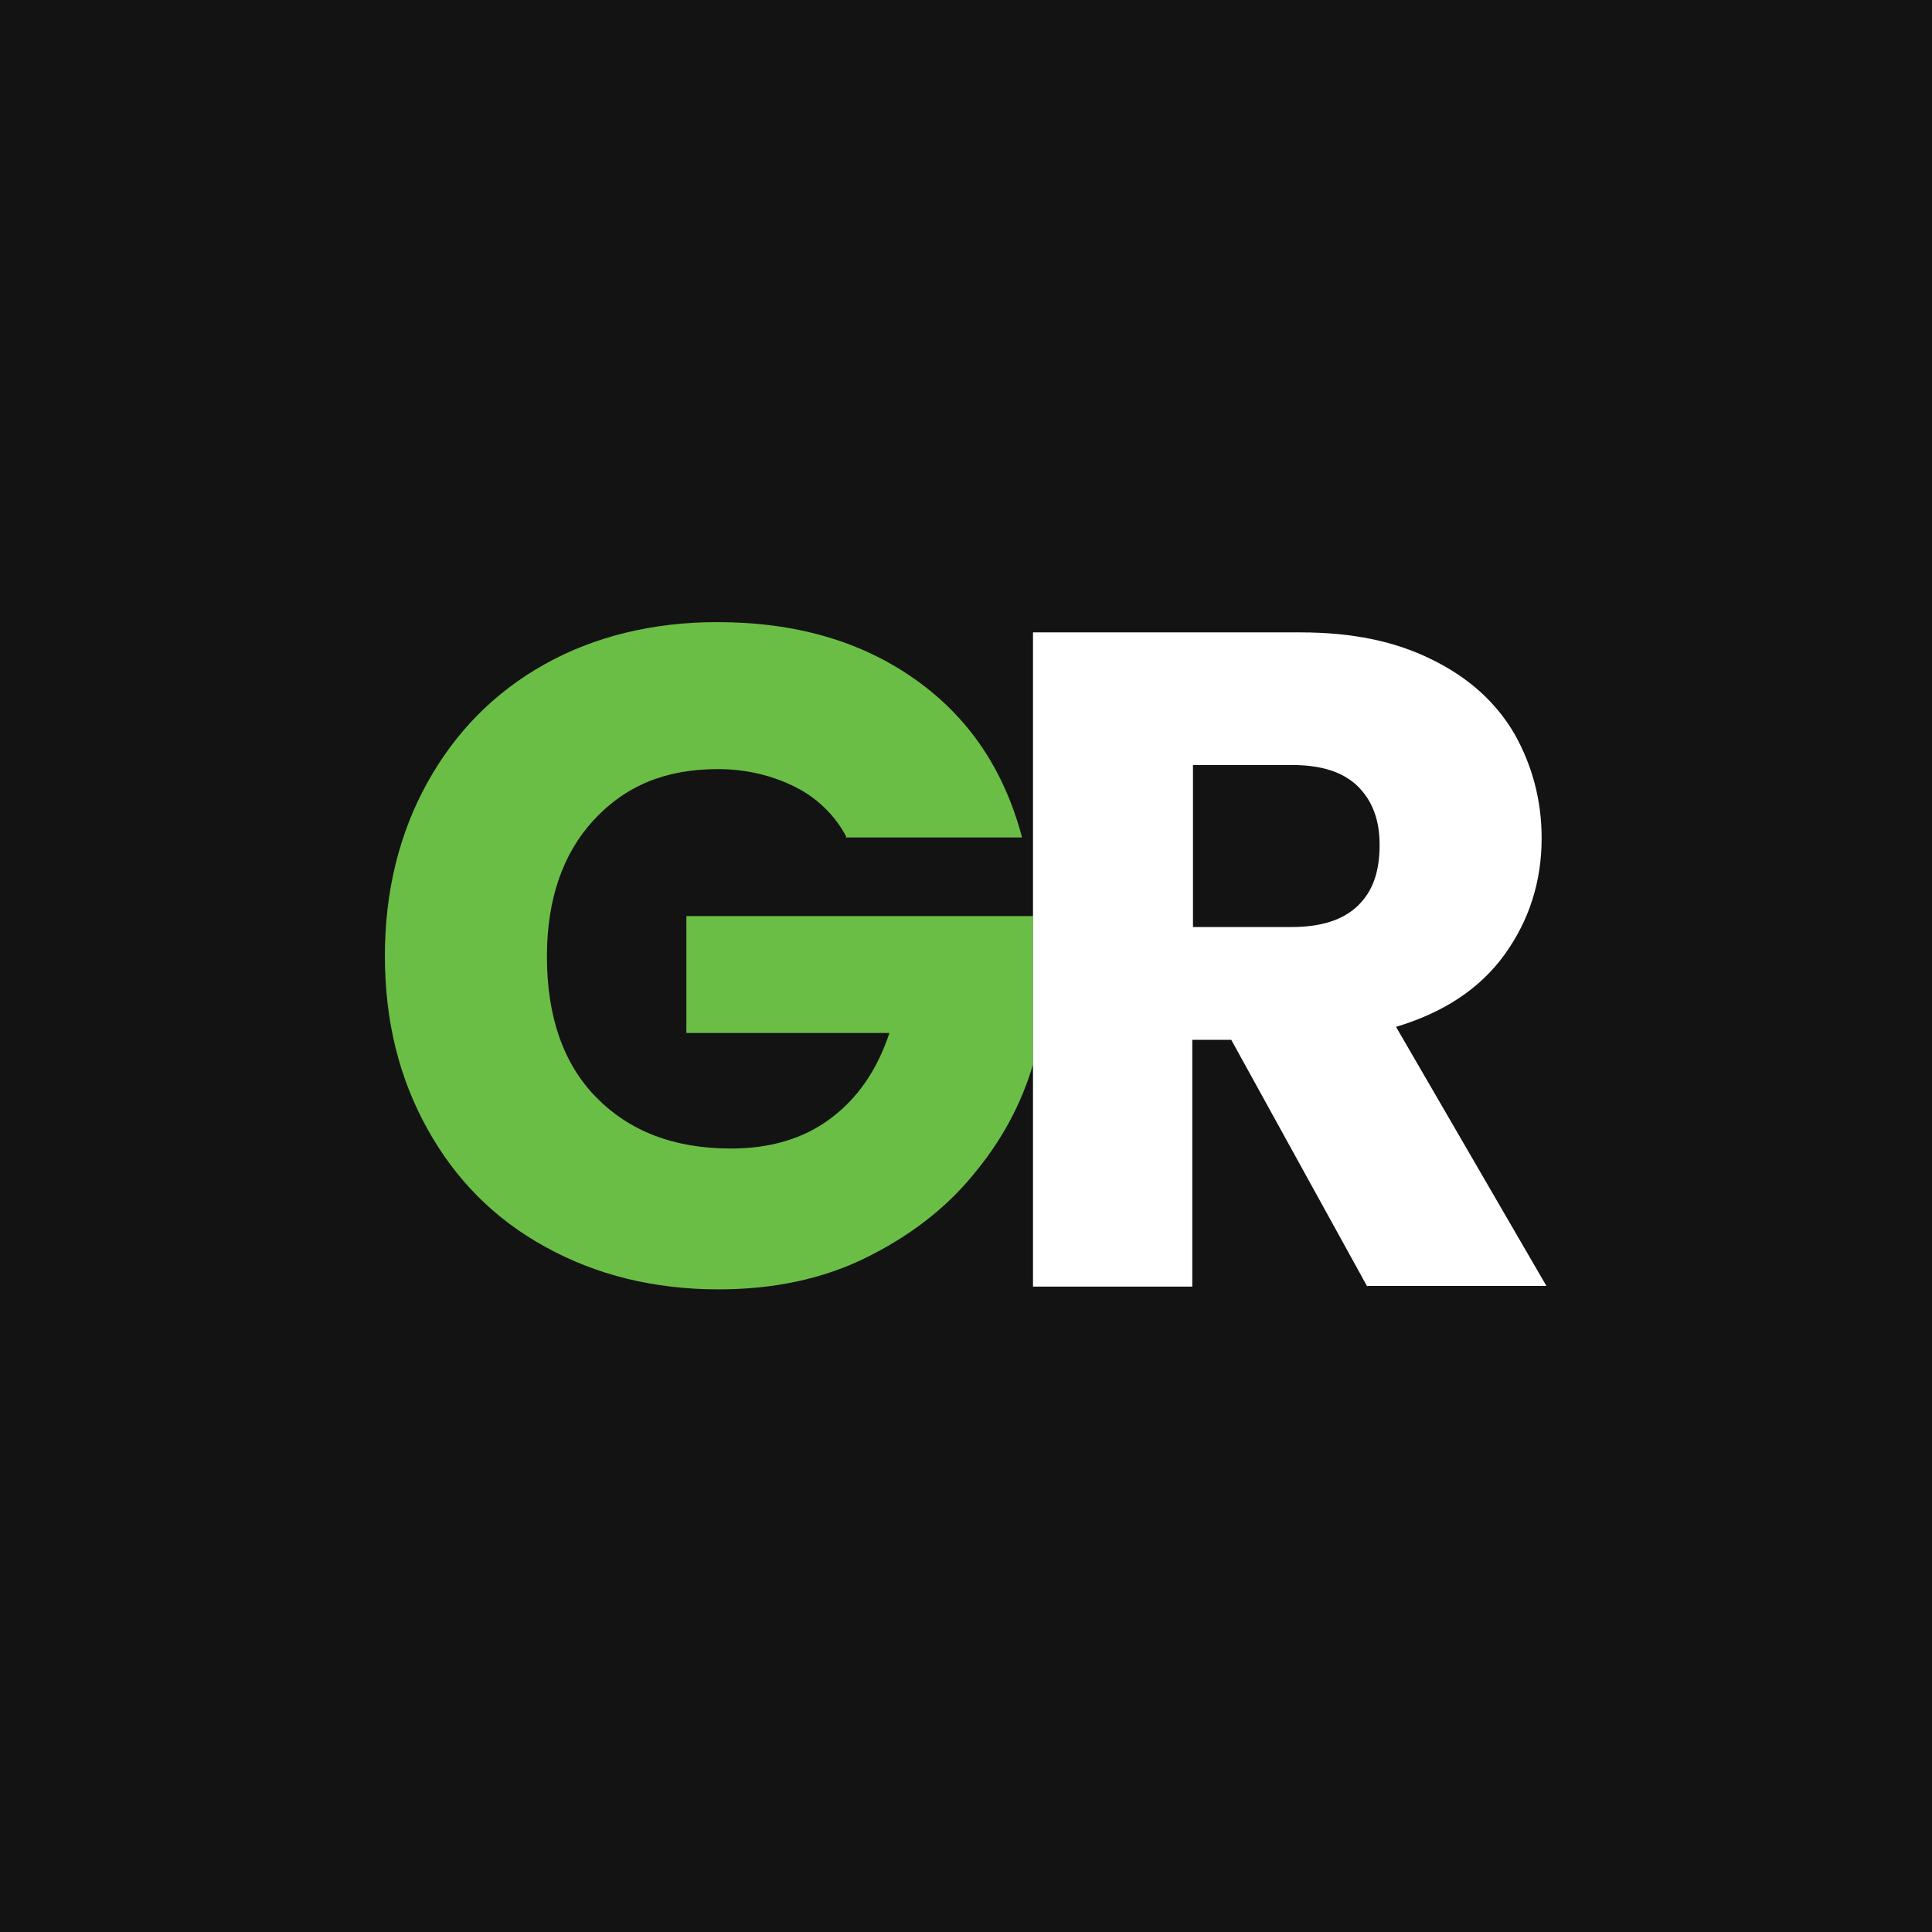
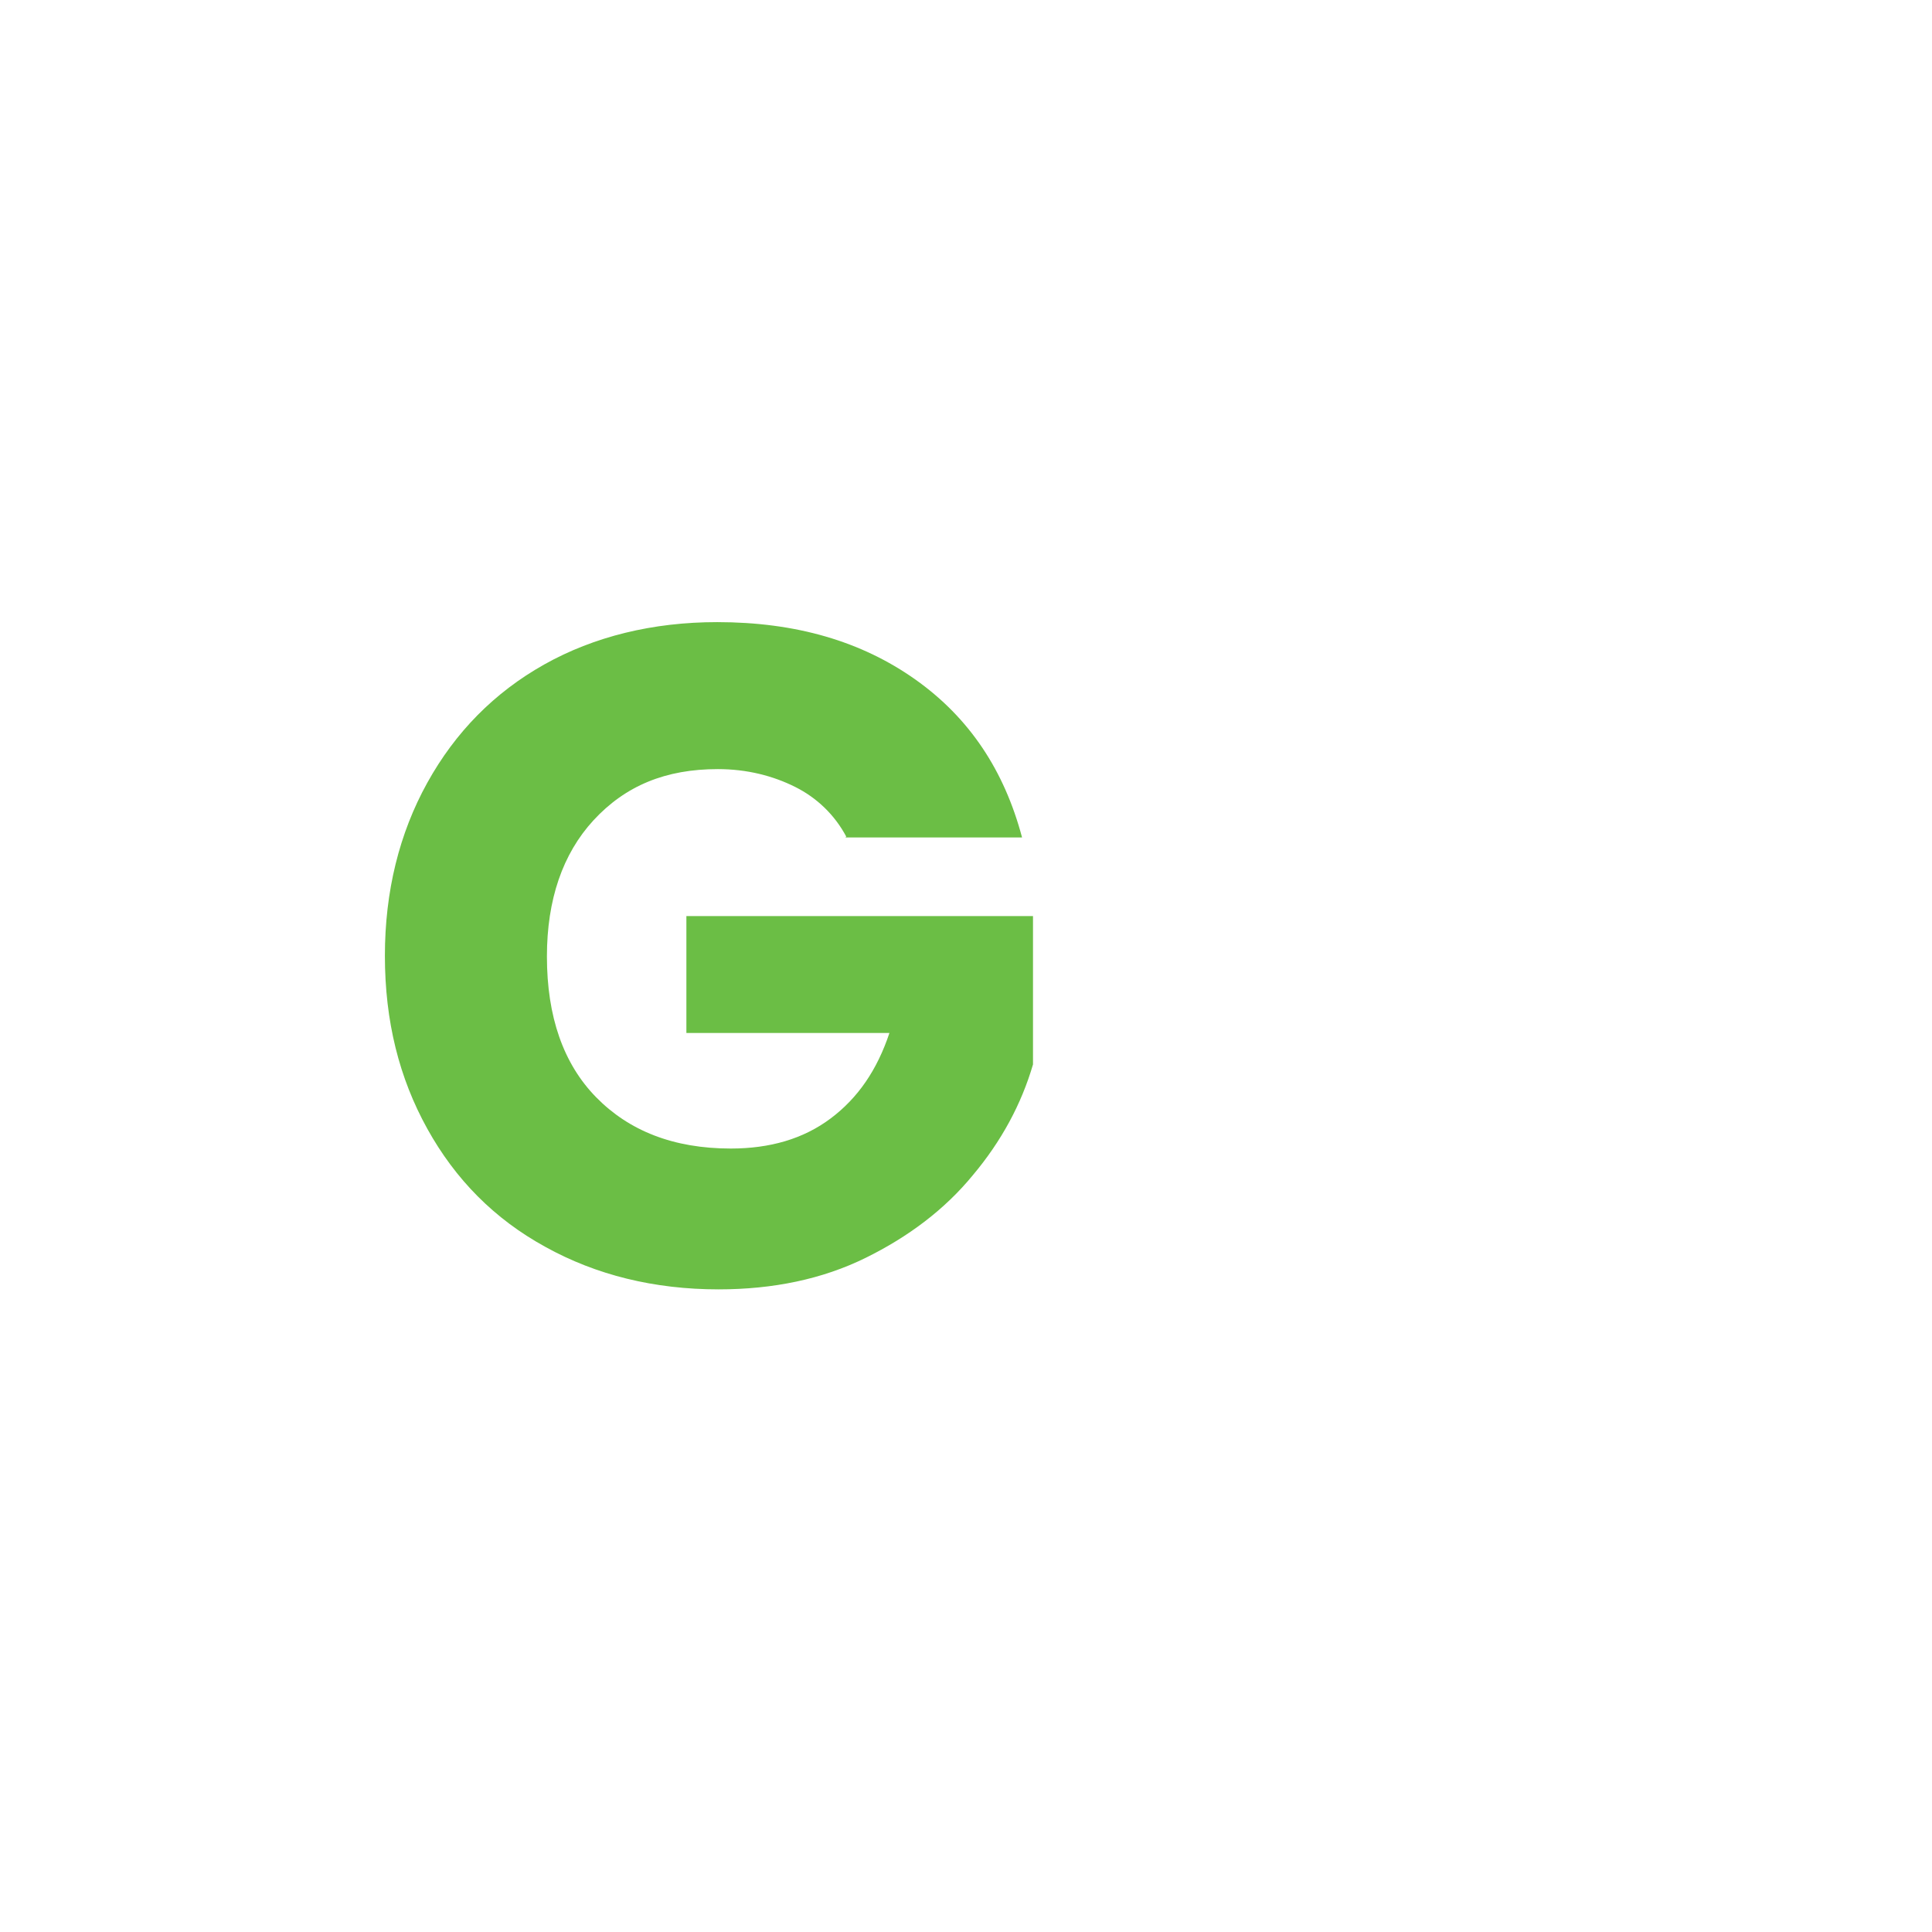
<svg xmlns="http://www.w3.org/2000/svg" version="1.1" id="Layer_1" x="0px" y="0px" viewBox="0 0 282.6 282.6" style="enable-background:new 0 0 282.6 282.6;" xml:space="preserve">
  <style type="text/css">
	.st0{fill:#141313;}
	.st1{fill:#6BBE45;}
	.st2{fill:#FFFFFF;}
</style>
-   <rect class="st0" width="282.6" height="282.6" />
  <path class="st1" d="M123.8,122.4c-1.7-3.2-4.3-5.7-7.5-7.3s-7-2.6-11.3-2.6c-7.6,0-13.5,2.4-18.2,7.5c-4.5,4.9-6.8,11.6-6.8,19.9  c0,8.8,2.4,15.7,7.2,20.6c4.8,4.9,11.3,7.5,19.7,7.5c5.7,0,10.6-1.4,14.6-4.4c4-3,6.8-7.1,8.6-12.5h-29.7v-17.1h50.7v21.7  c-1.7,5.8-4.6,11.2-8.8,16.2c-4.1,5-9.4,9-15.7,12.1s-13.5,4.6-21.5,4.6c-9.4,0-17.9-2.1-25.3-6.2c-7.5-4.1-13.2-9.9-17.3-17.3  s-6.2-15.7-6.2-25.3c0-9.4,2.1-17.9,6.2-25.3s9.8-13.2,17.1-17.3s15.9-6.2,25.3-6.2c11.5,0,21.1,2.8,29,8.4s13,13.3,15.6,23.1h-25.8  V122.4z" />
-   <path class="st2" d="M200,188.2l-19.9-36.1h-5.7v36.1h-23.3V92.5h39.1c7.6,0,13.9,1.3,19.3,4c5.3,2.6,9.3,6.2,12,10.8  c2.6,4.6,4,9.7,4,15.3c0,6.3-1.8,12-5.4,17c-3.6,5-8.9,8.5-15.9,10.6l22,37.9H200z M174.5,135.6h14.4c4.3,0,7.5-1,9.7-3.1  s3.2-5,3.2-8.9c0-3.6-1-6.4-3.2-8.6c-2.2-2.1-5.3-3.1-9.7-3.1h-14.4V135.6z" />
</svg>